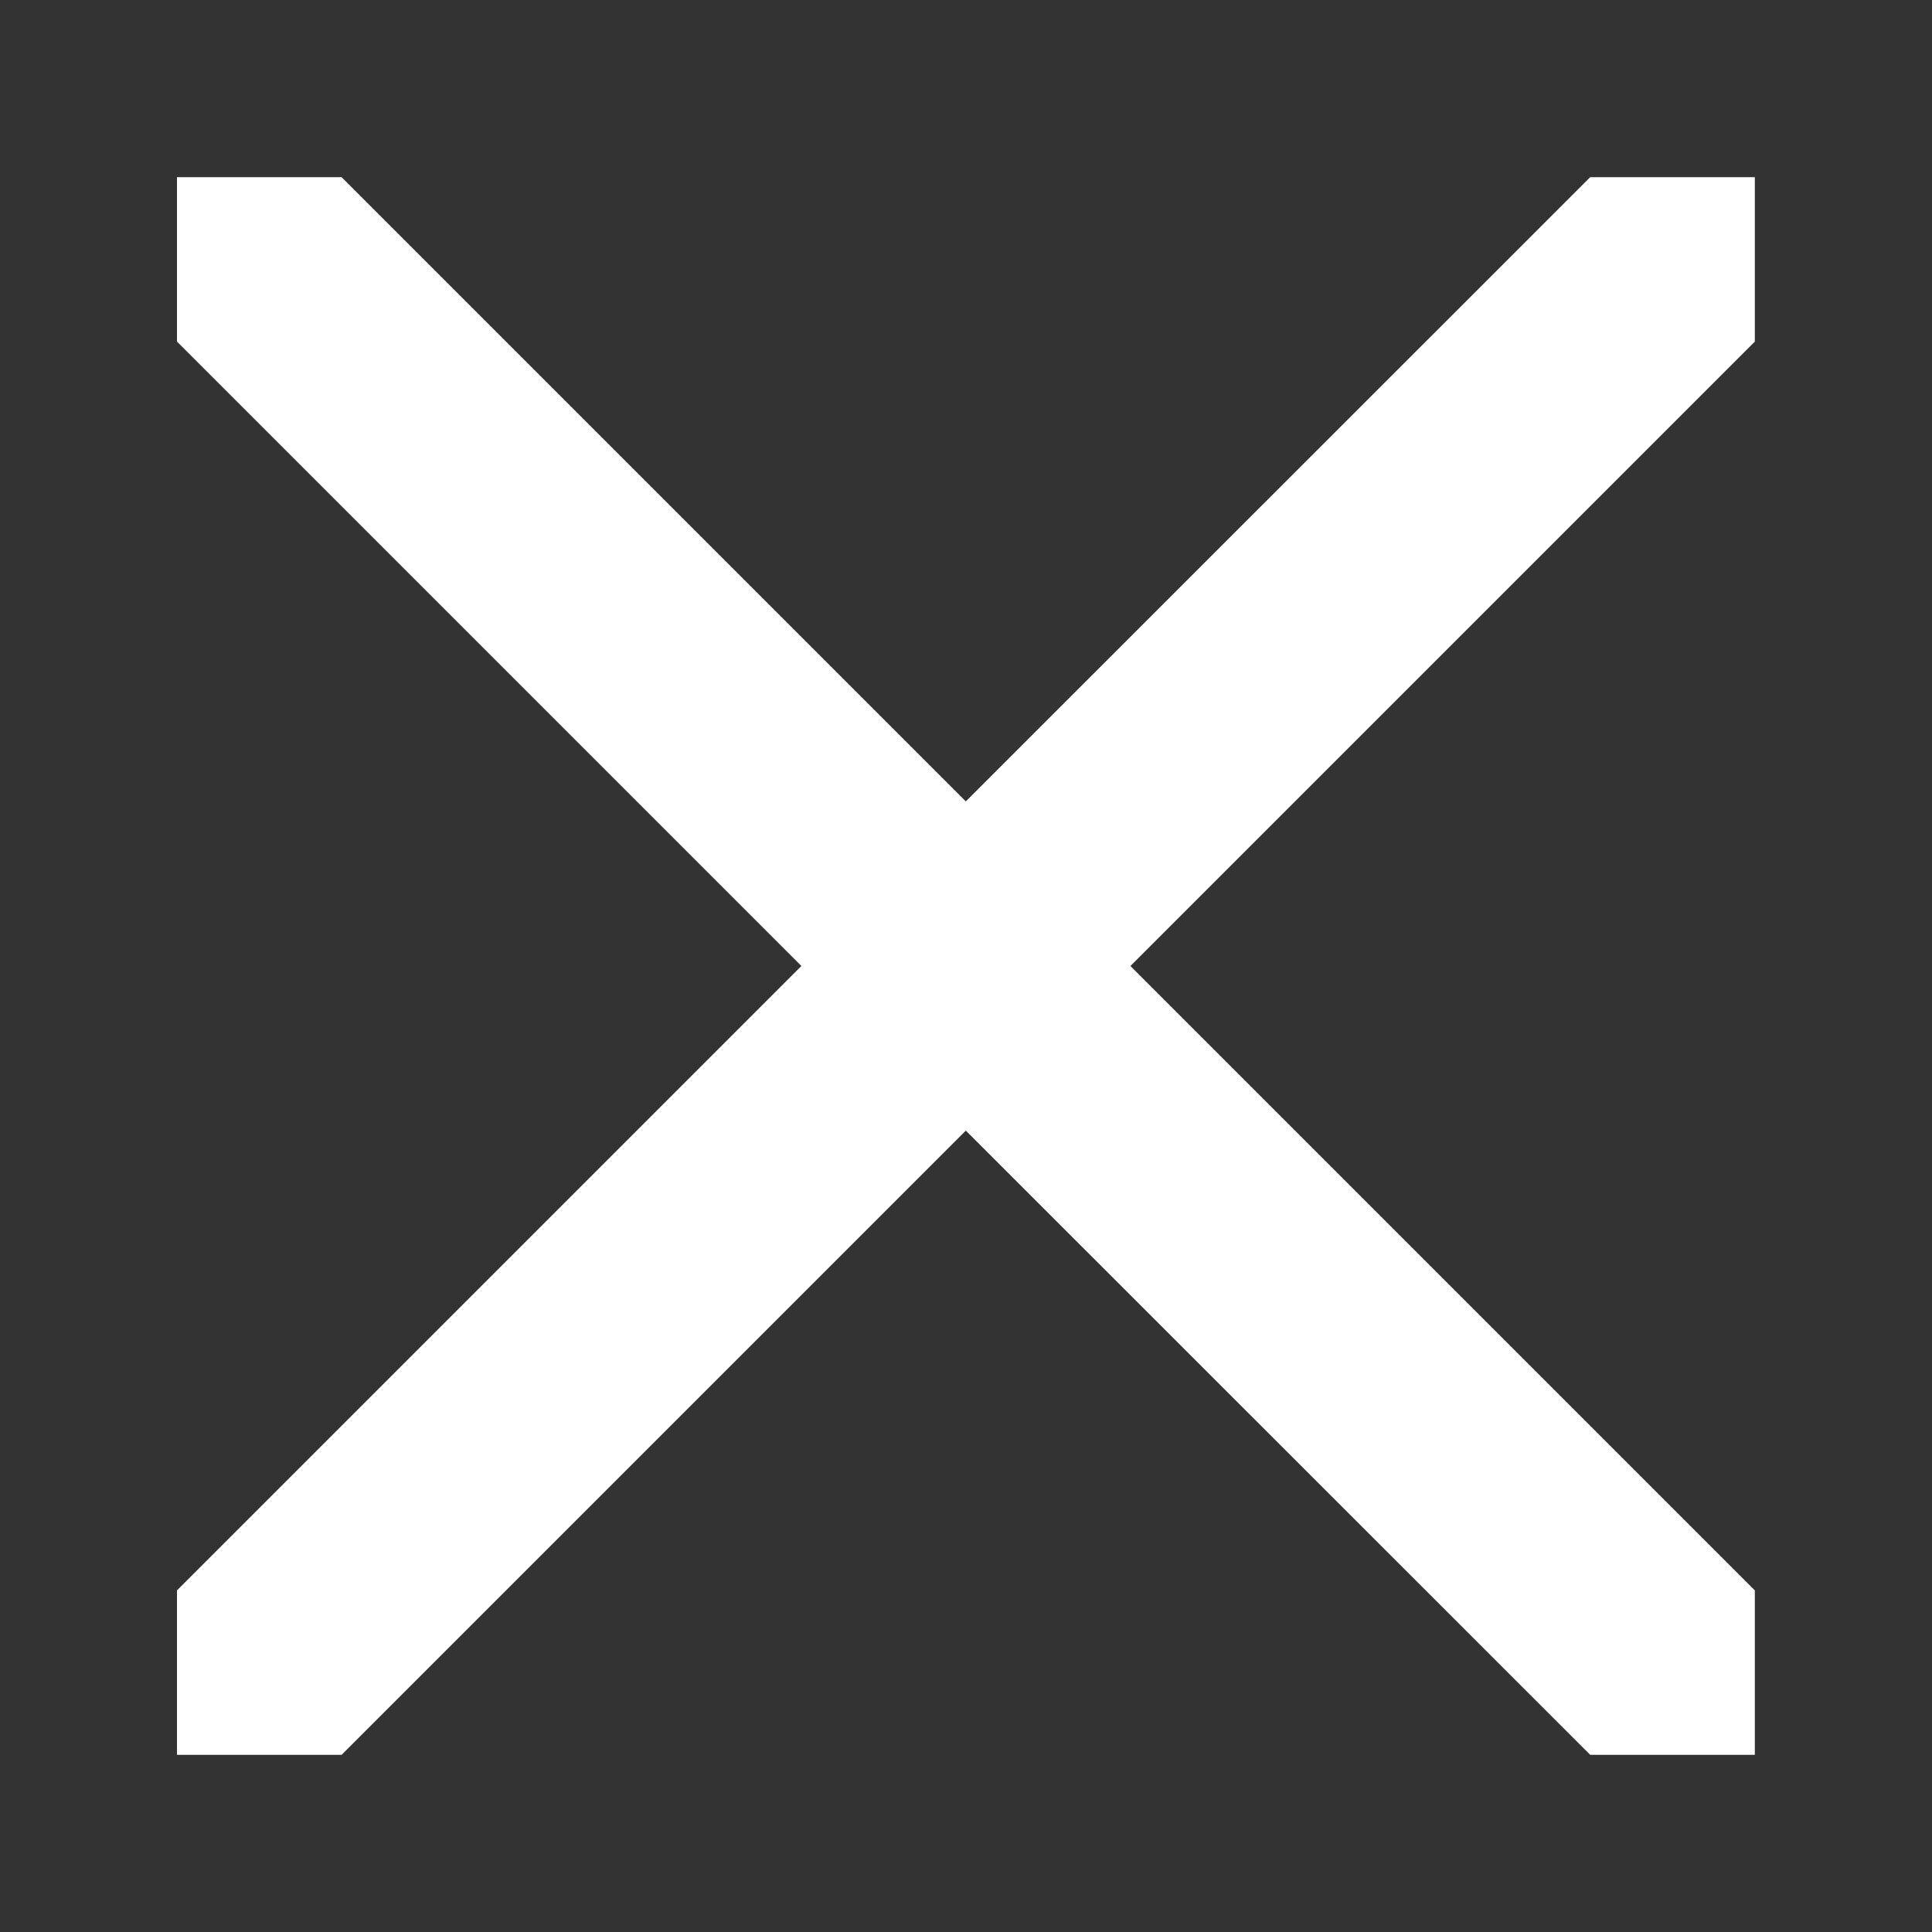
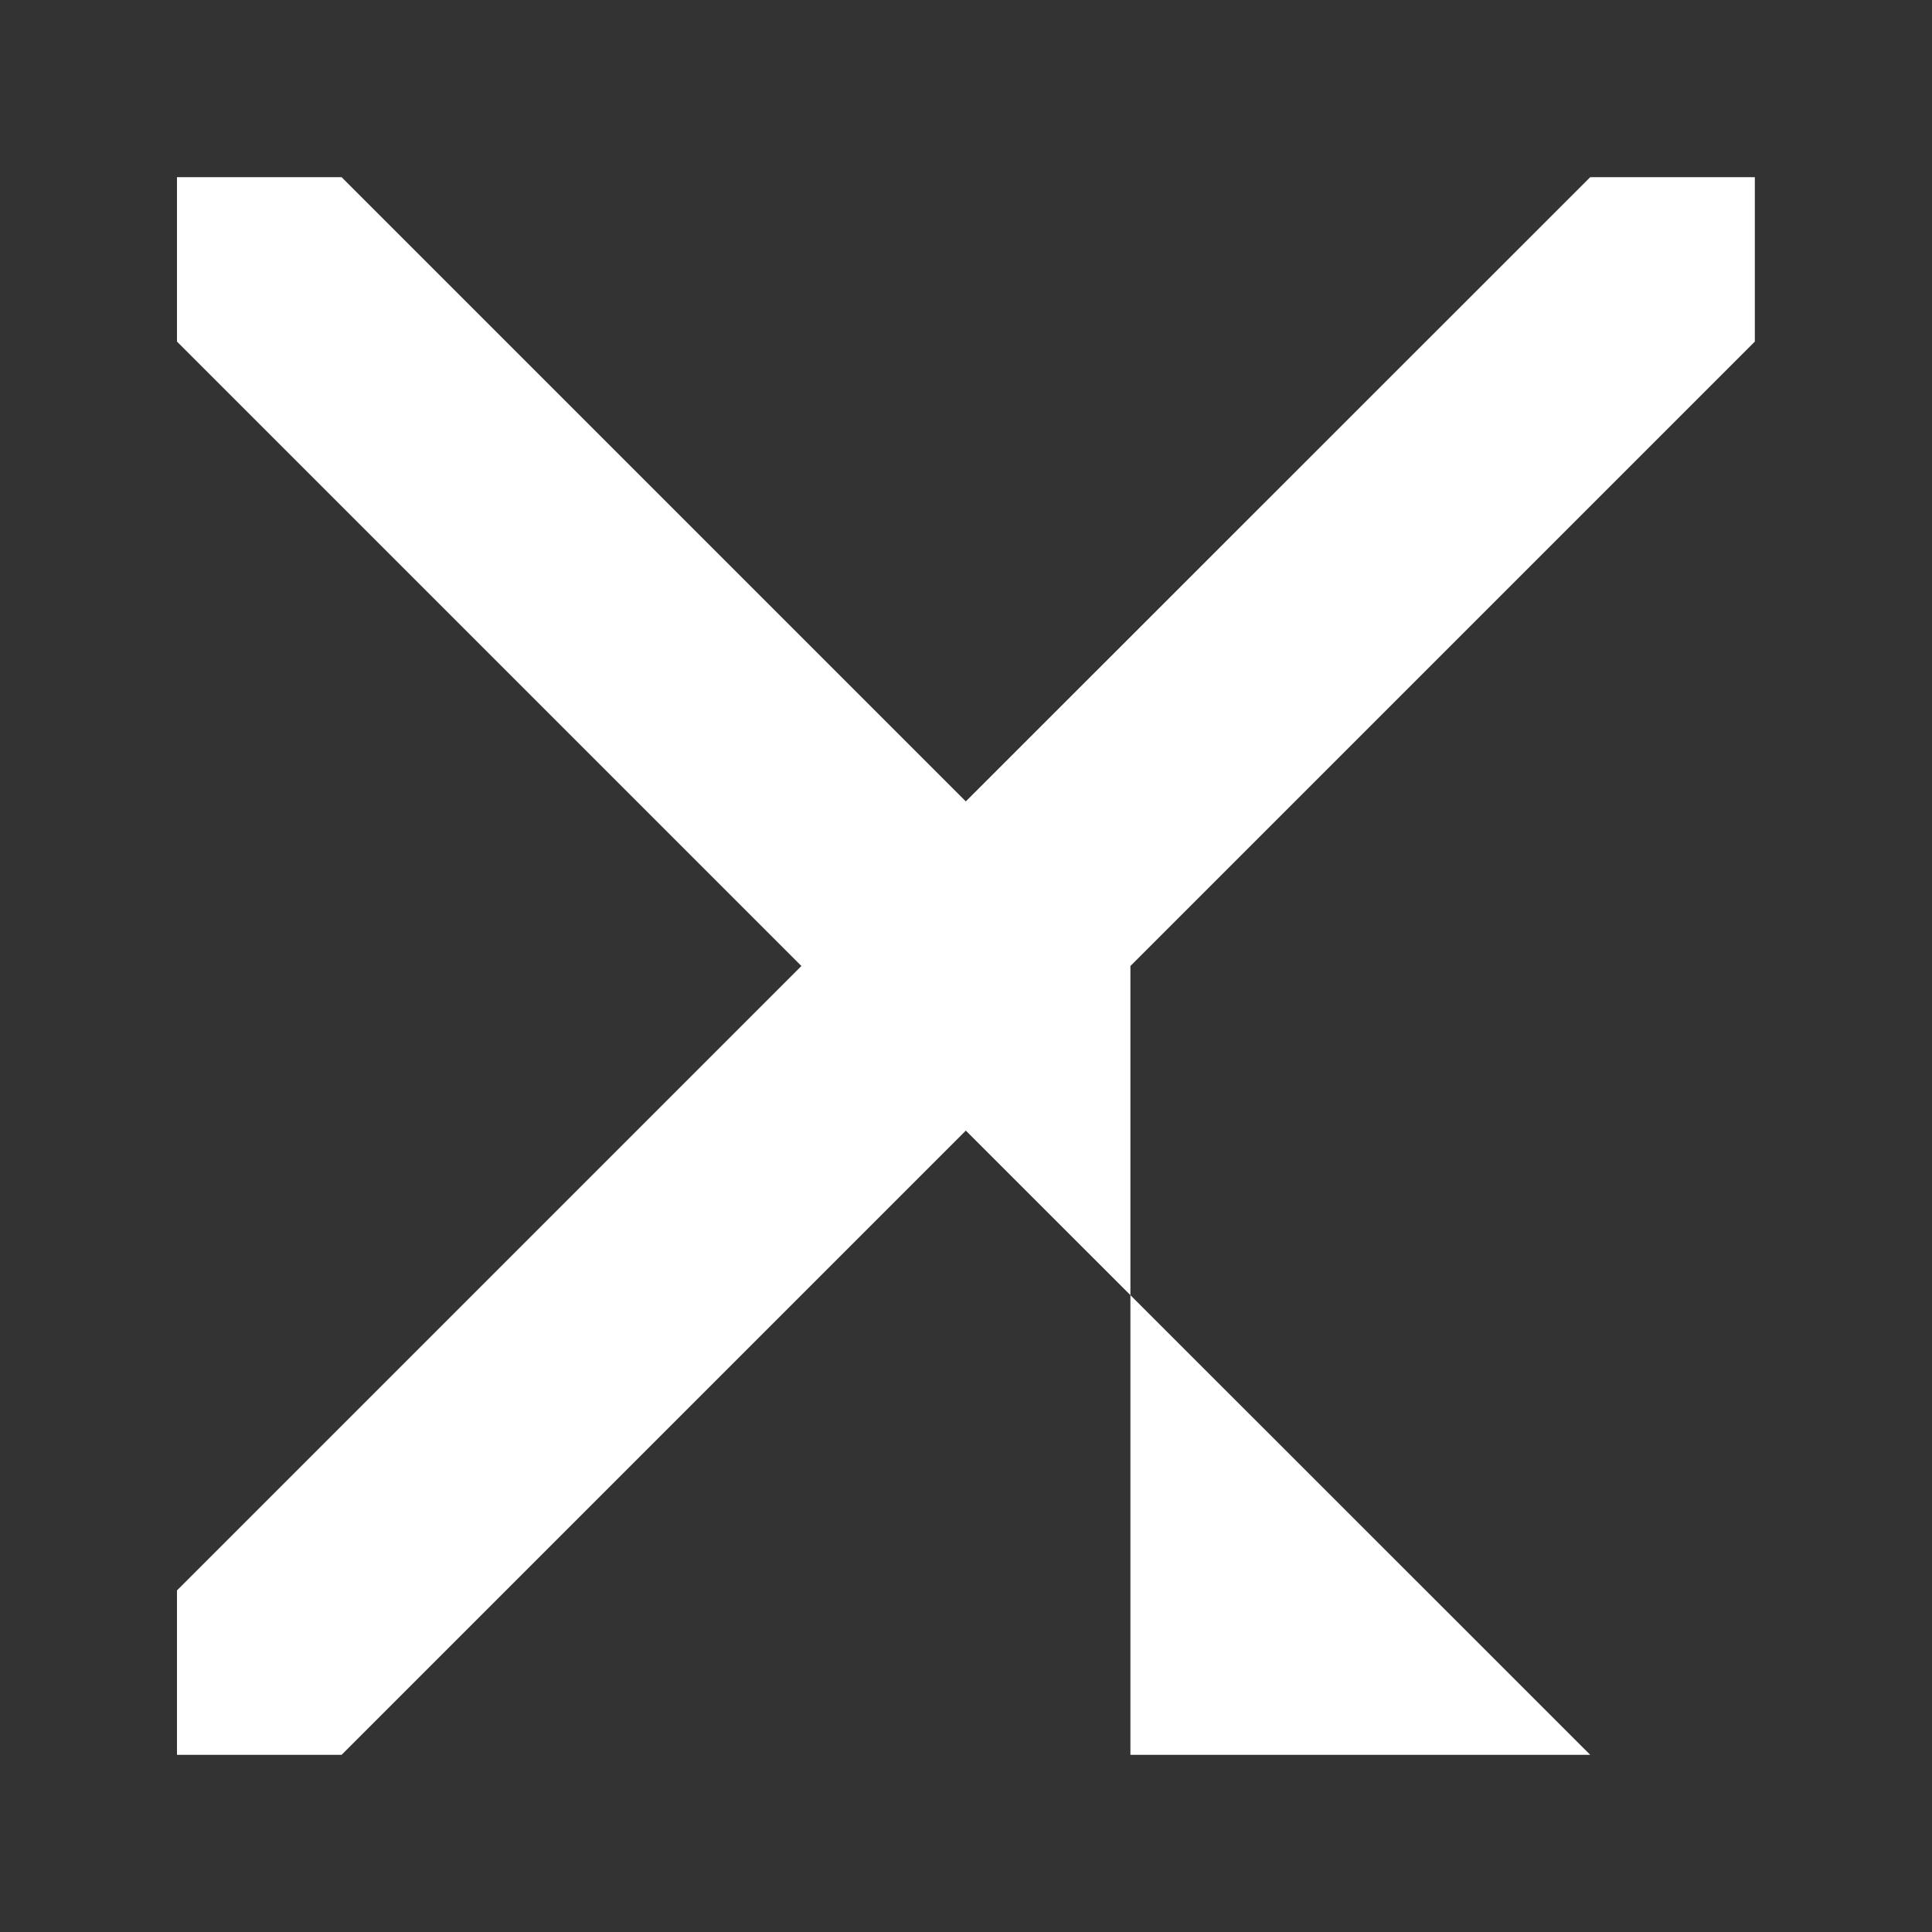
<svg xmlns="http://www.w3.org/2000/svg" width="10" height="10" viewBox="0 0 10 10" fill="none">
  <rect x="0" y="0" width="10" height="10" fill="#333333" stroke="none" />
-   <path d="M5.851 5L9.083 8.232V9.083H8.231L4.999 5.852L1.768 9.083H0.916V8.232L4.148 5L0.916 1.768V0.917H1.768L4.999 4.148L8.231 0.917H9.083V1.768L5.851 5Z" fill="white" />
+   <path d="M5.851 5V9.083H8.231L4.999 5.852L1.768 9.083H0.916V8.232L4.148 5L0.916 1.768V0.917H1.768L4.999 4.148L8.231 0.917H9.083V1.768L5.851 5Z" fill="white" />
</svg>